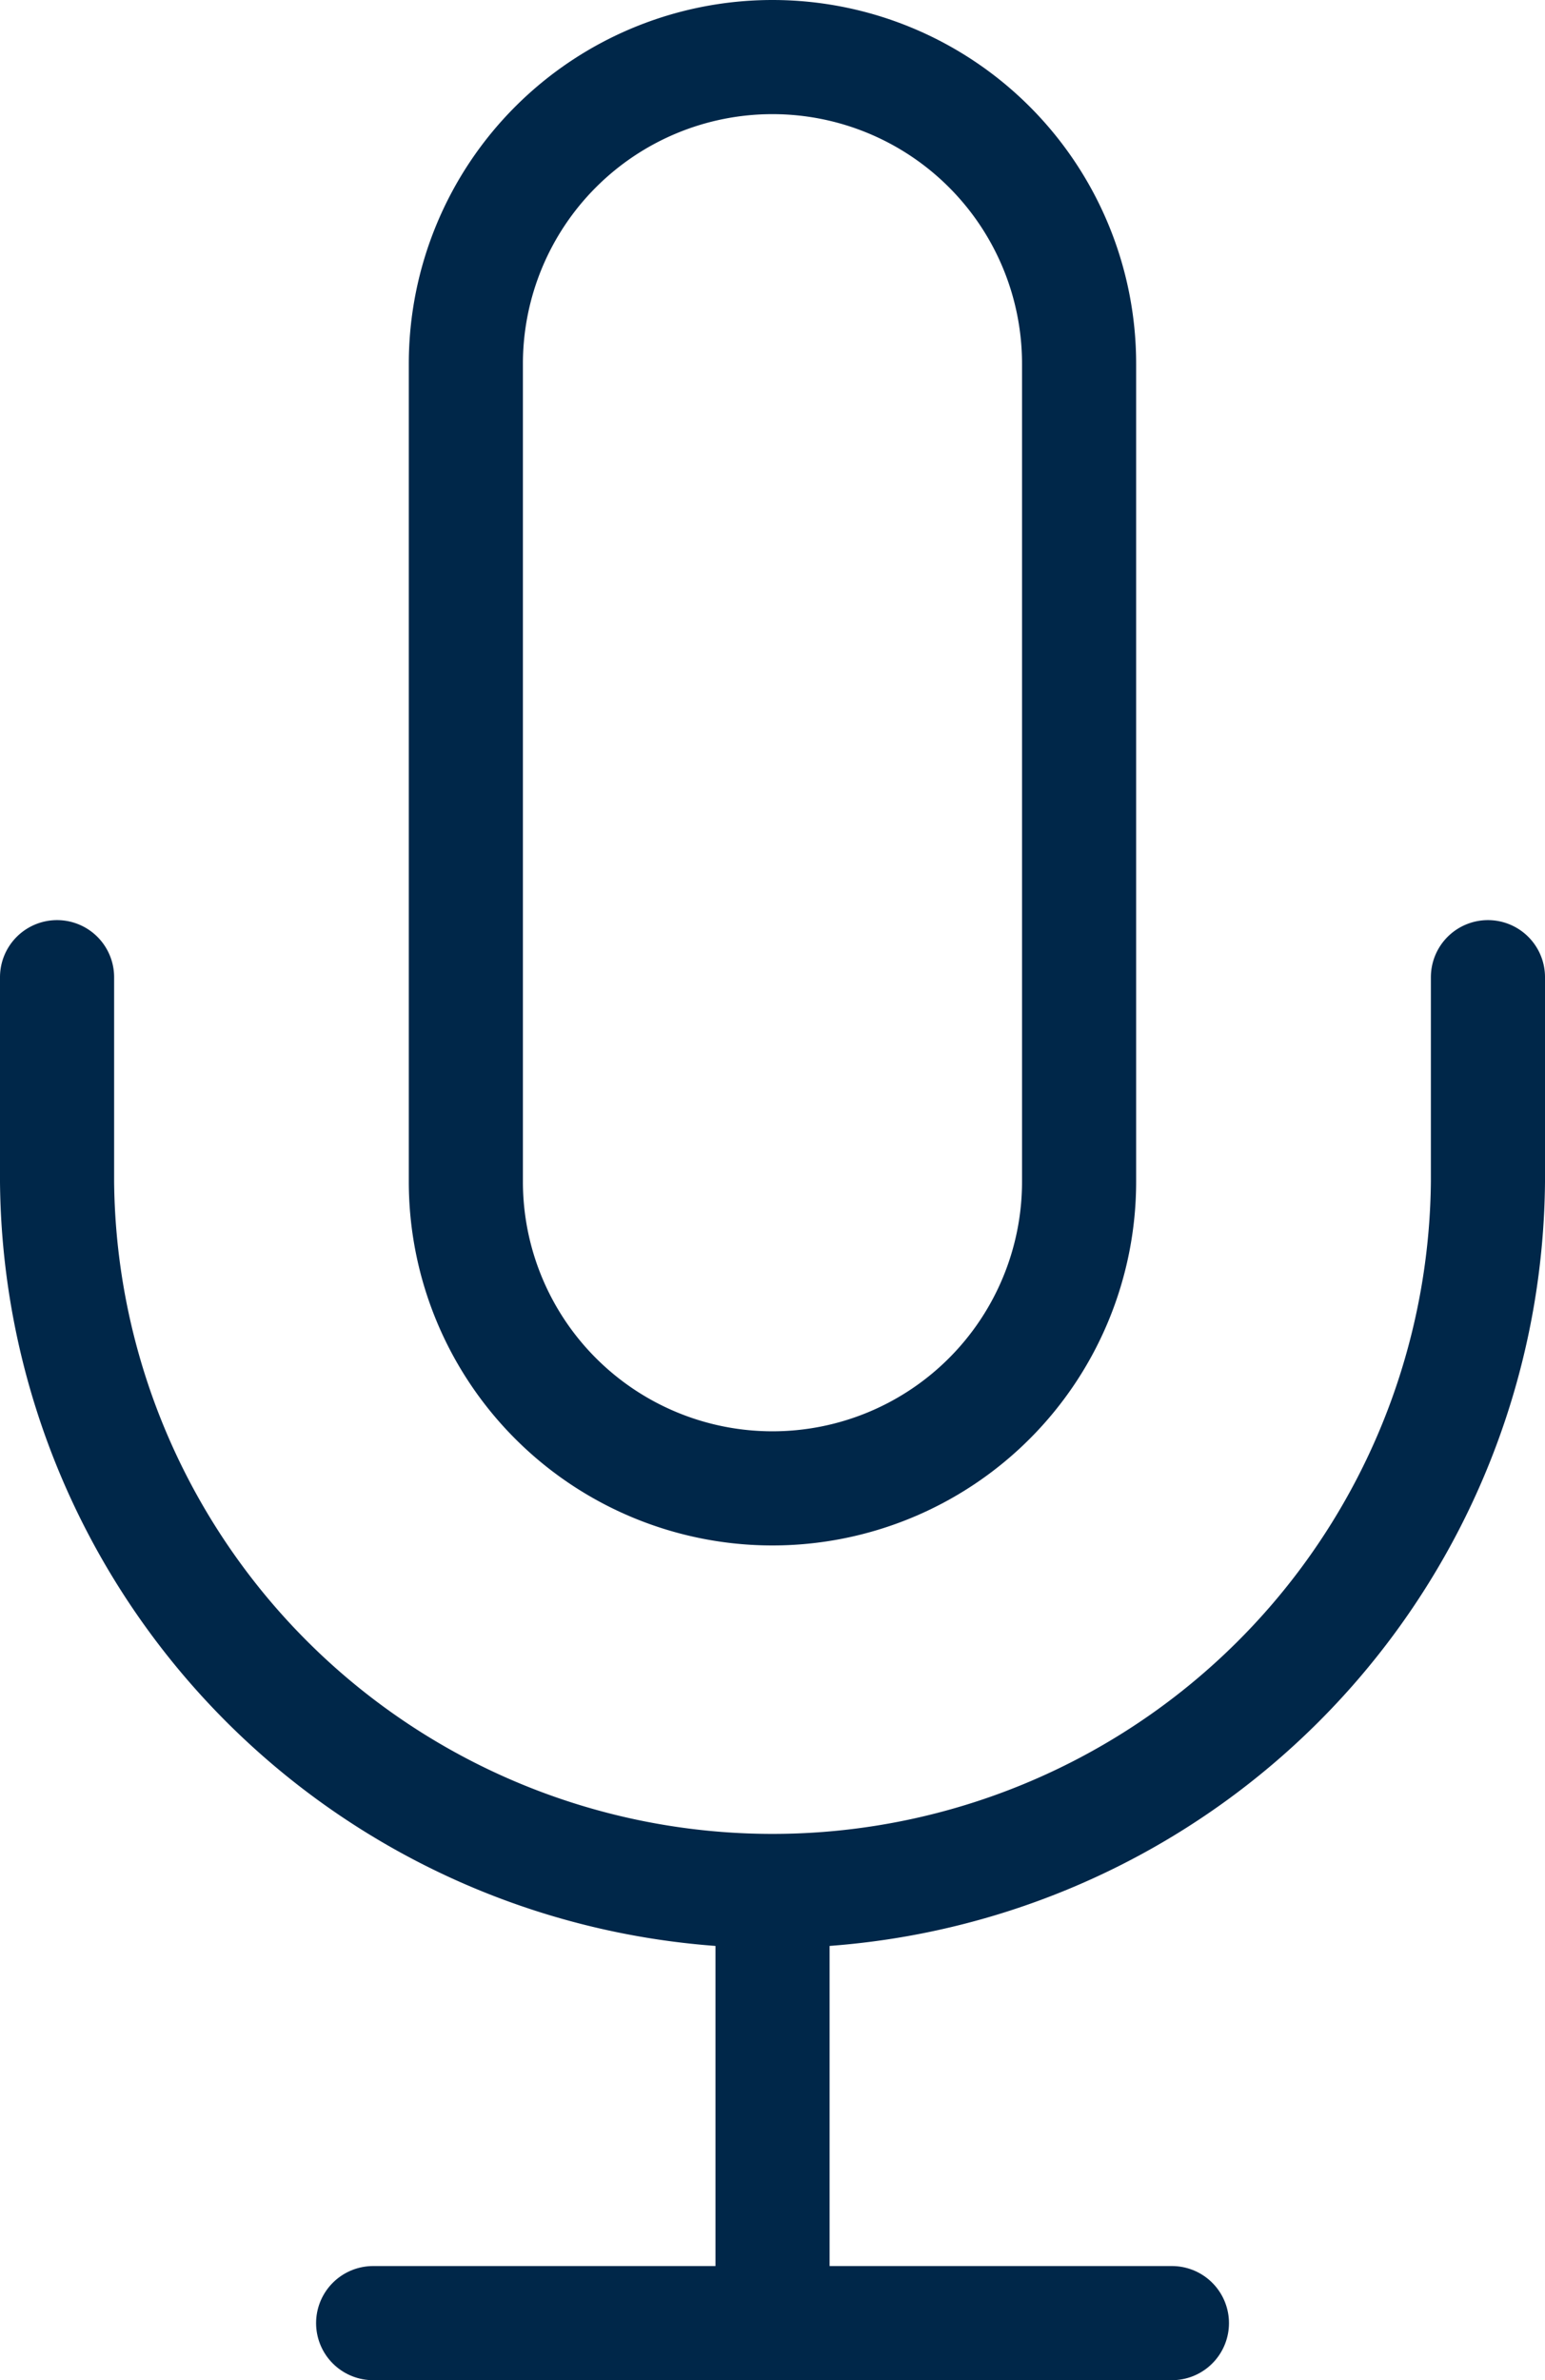
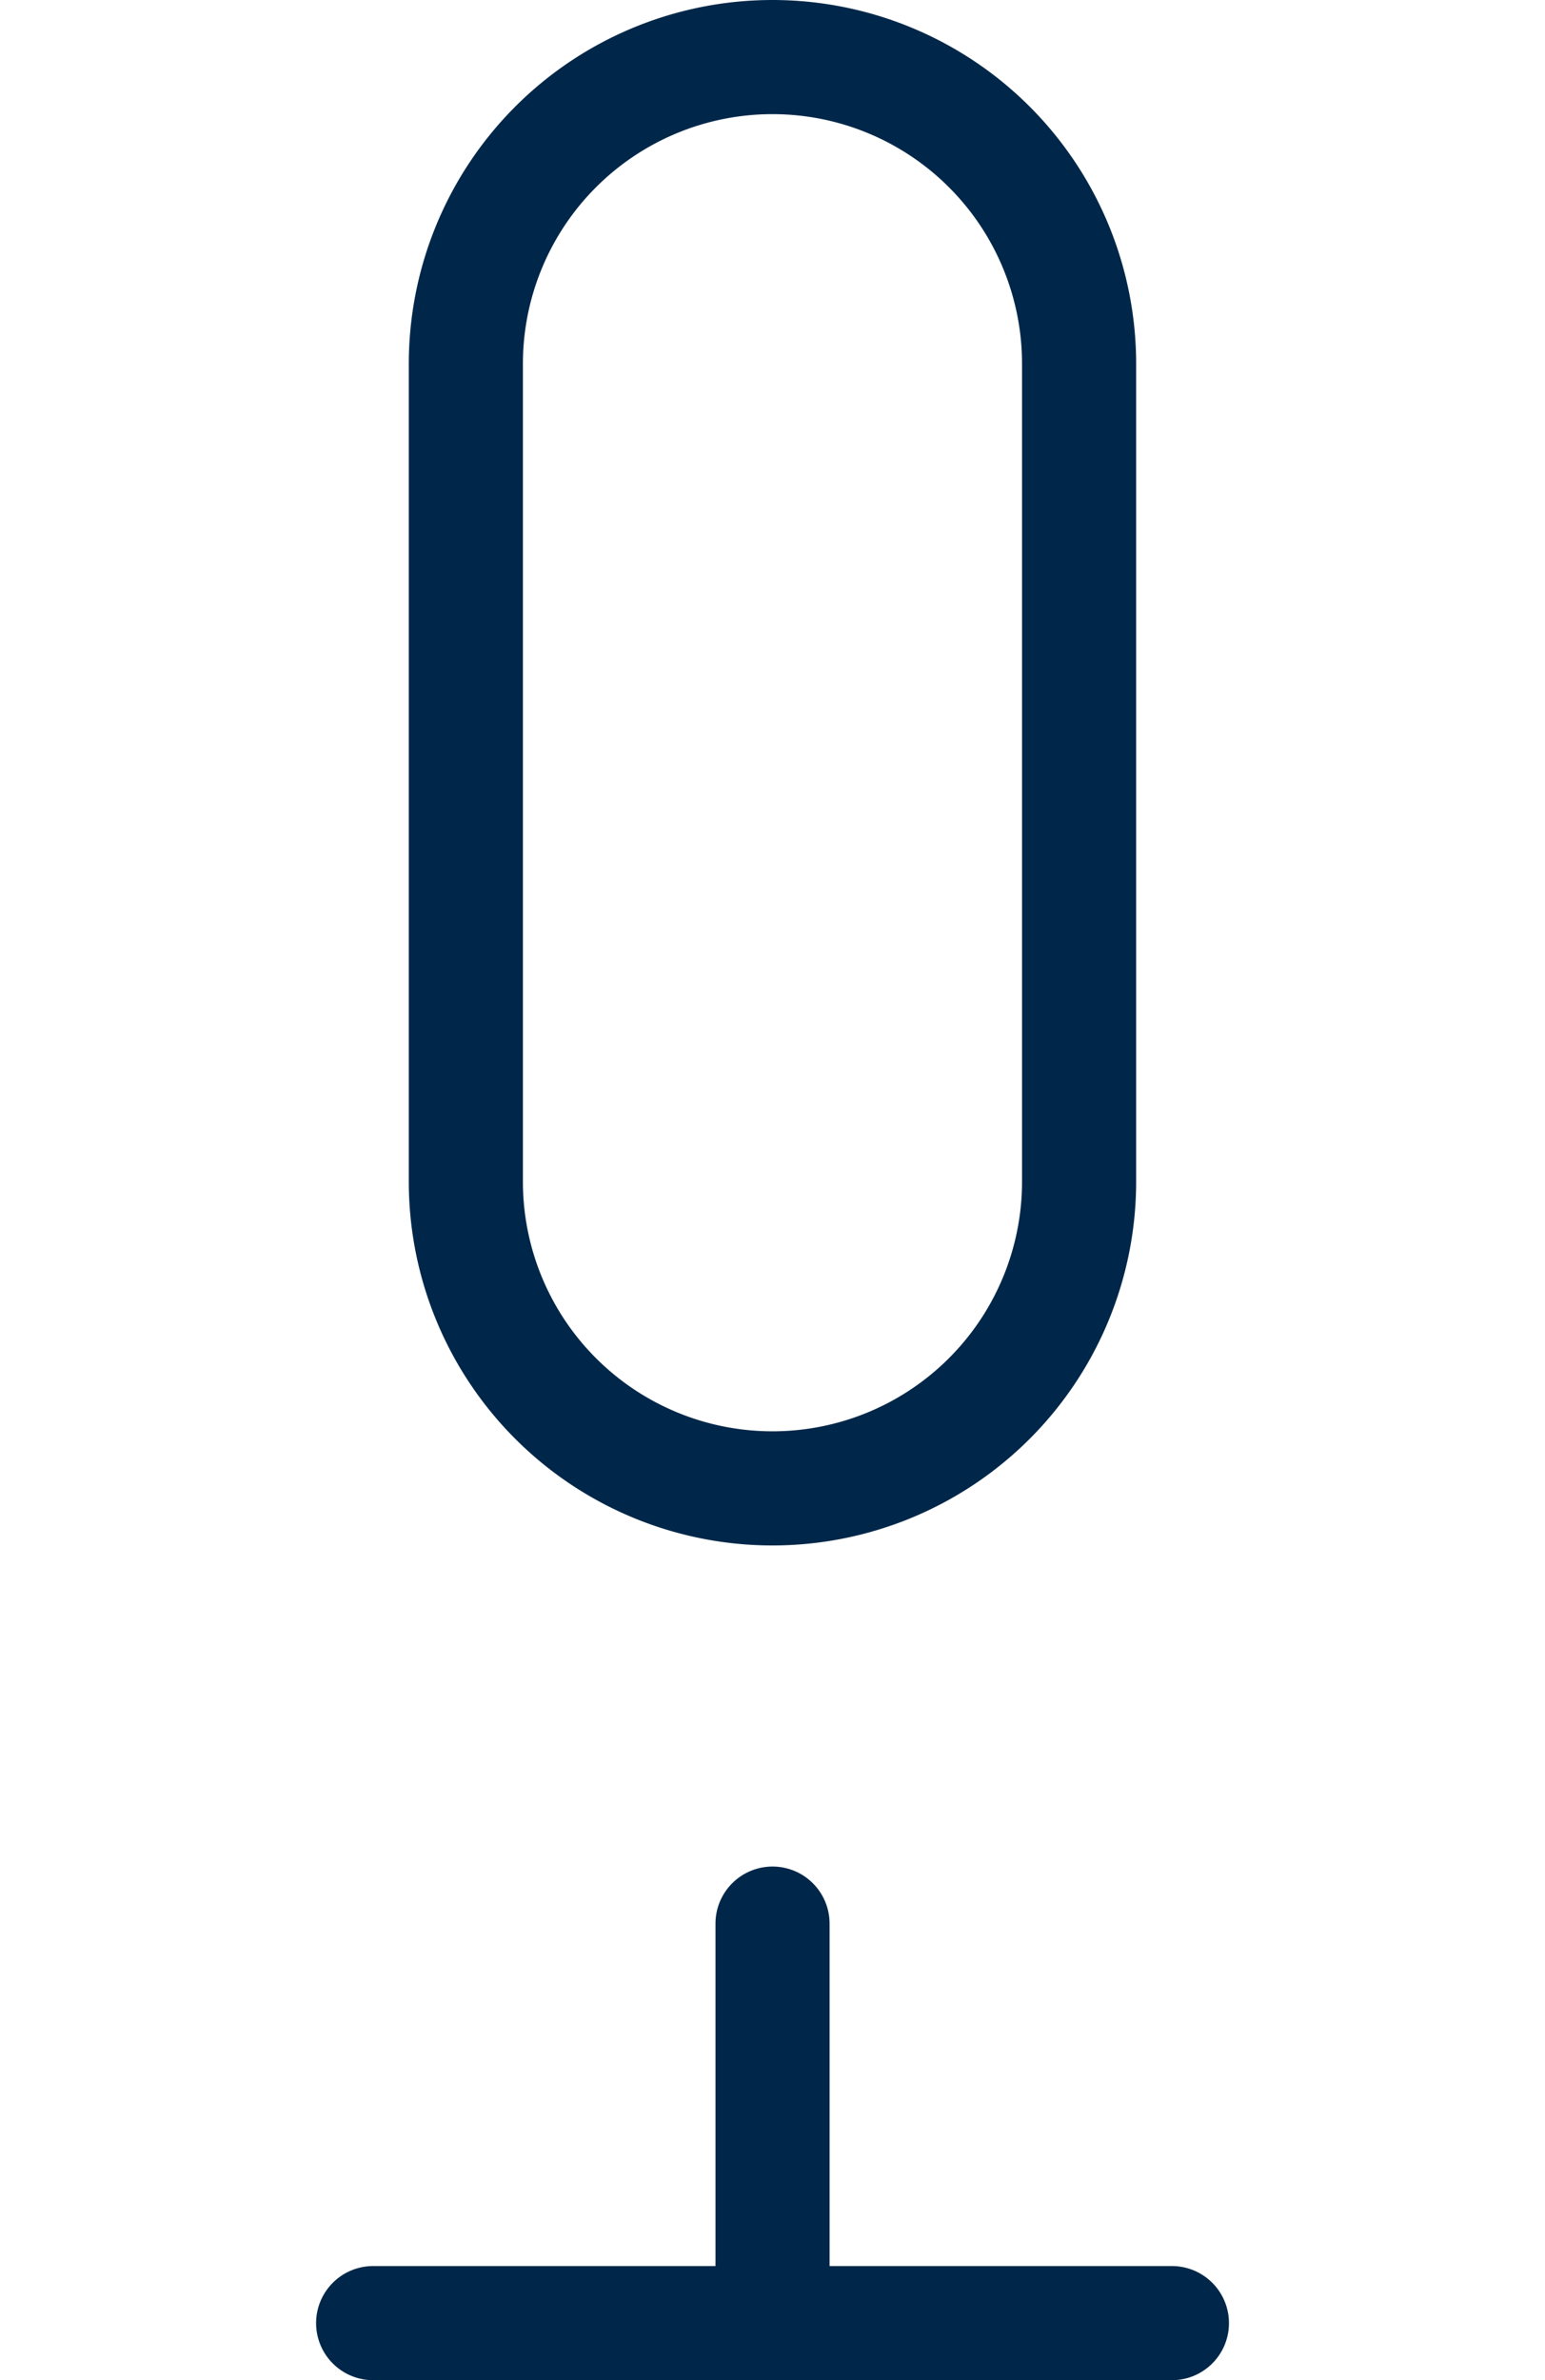
<svg xmlns="http://www.w3.org/2000/svg" width="27.079" height="41.705" viewBox="0 0 27.079 41.705">
  <defs>
    <style>.a{fill:none;stroke:#002749;stroke-linecap:round;stroke-linejoin:round;stroke-width:2px;}</style>
  </defs>
  <g transform="translate(-4)">
    <path class="a" d="M14.374,1A5.374,5.374,0,0,0,9,6.374V20.705a5.374,5.374,0,1,0,10.748,0V6.374A5.374,5.374,0,0,0,14.374,1Z" transform="translate(3.165)" />
-     <path class="a" d="M30.079,10v3.583A12.54,12.54,0,0,1,5,13.583V10" transform="translate(0 7.122)" />
    <line class="a" y2="7" transform="translate(17.54 33.705)" />
    <line class="a" x2="14" transform="translate(10.54 40.705)" />
  </g>
</svg>